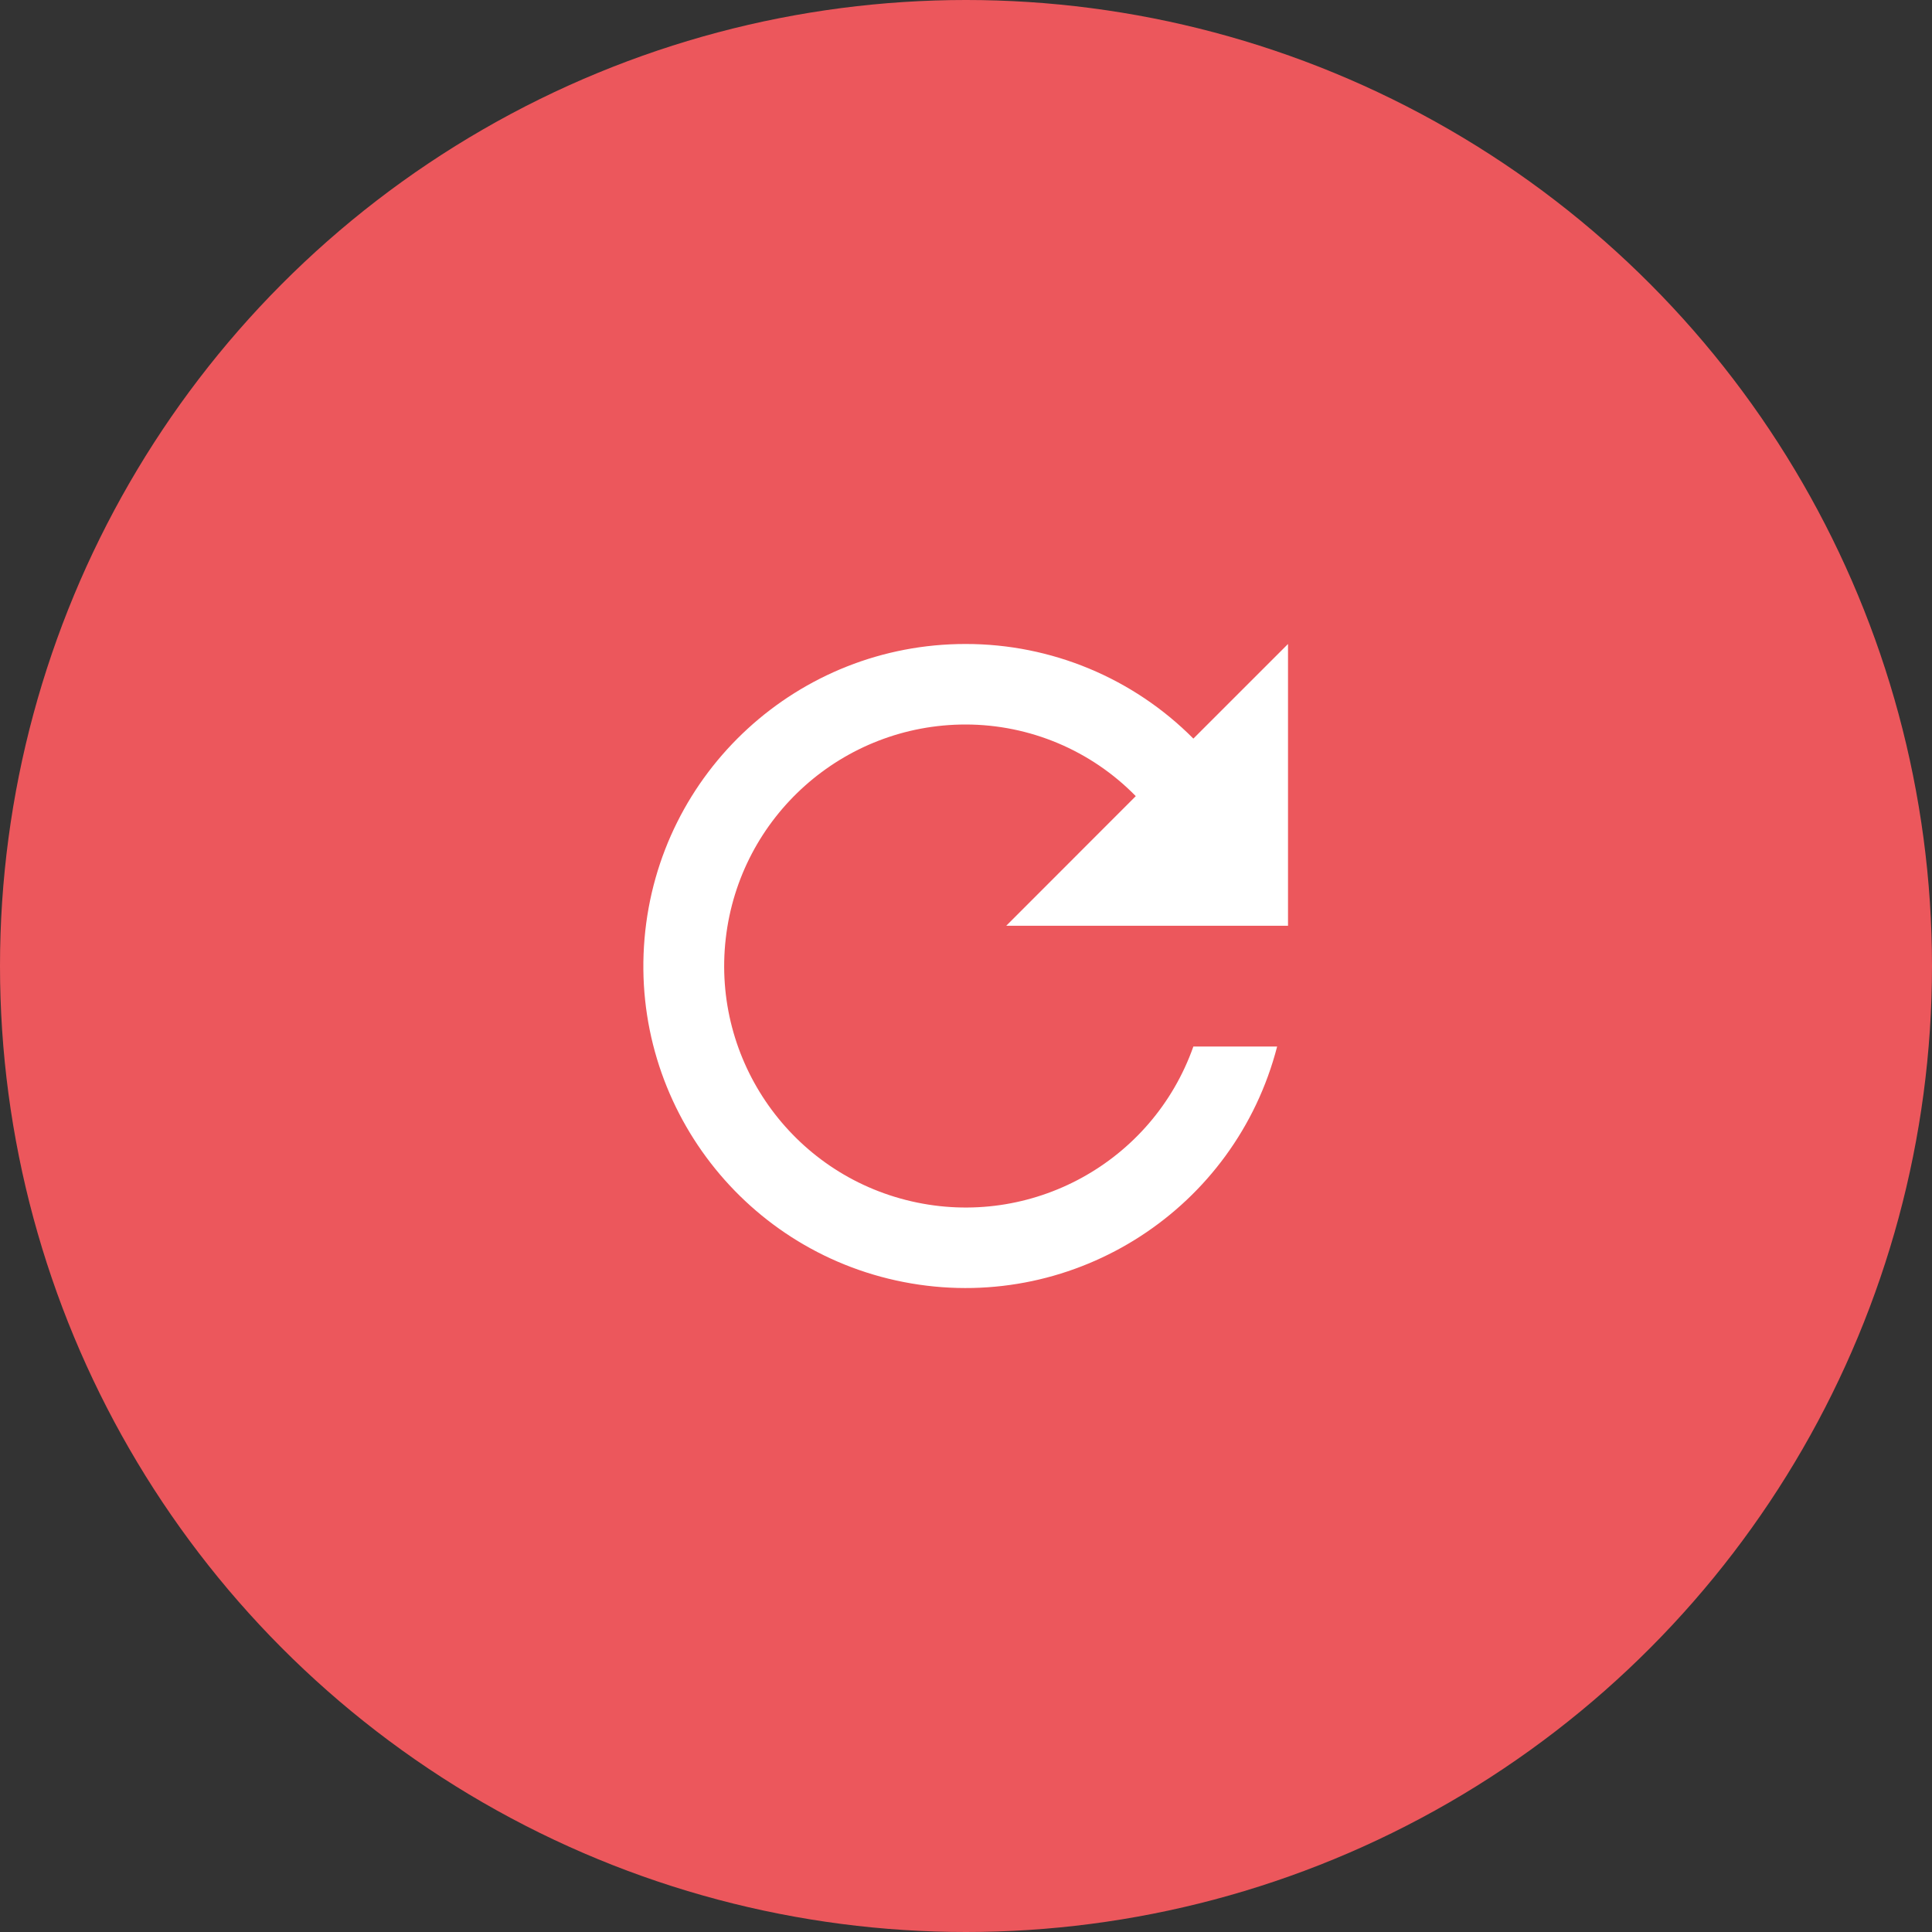
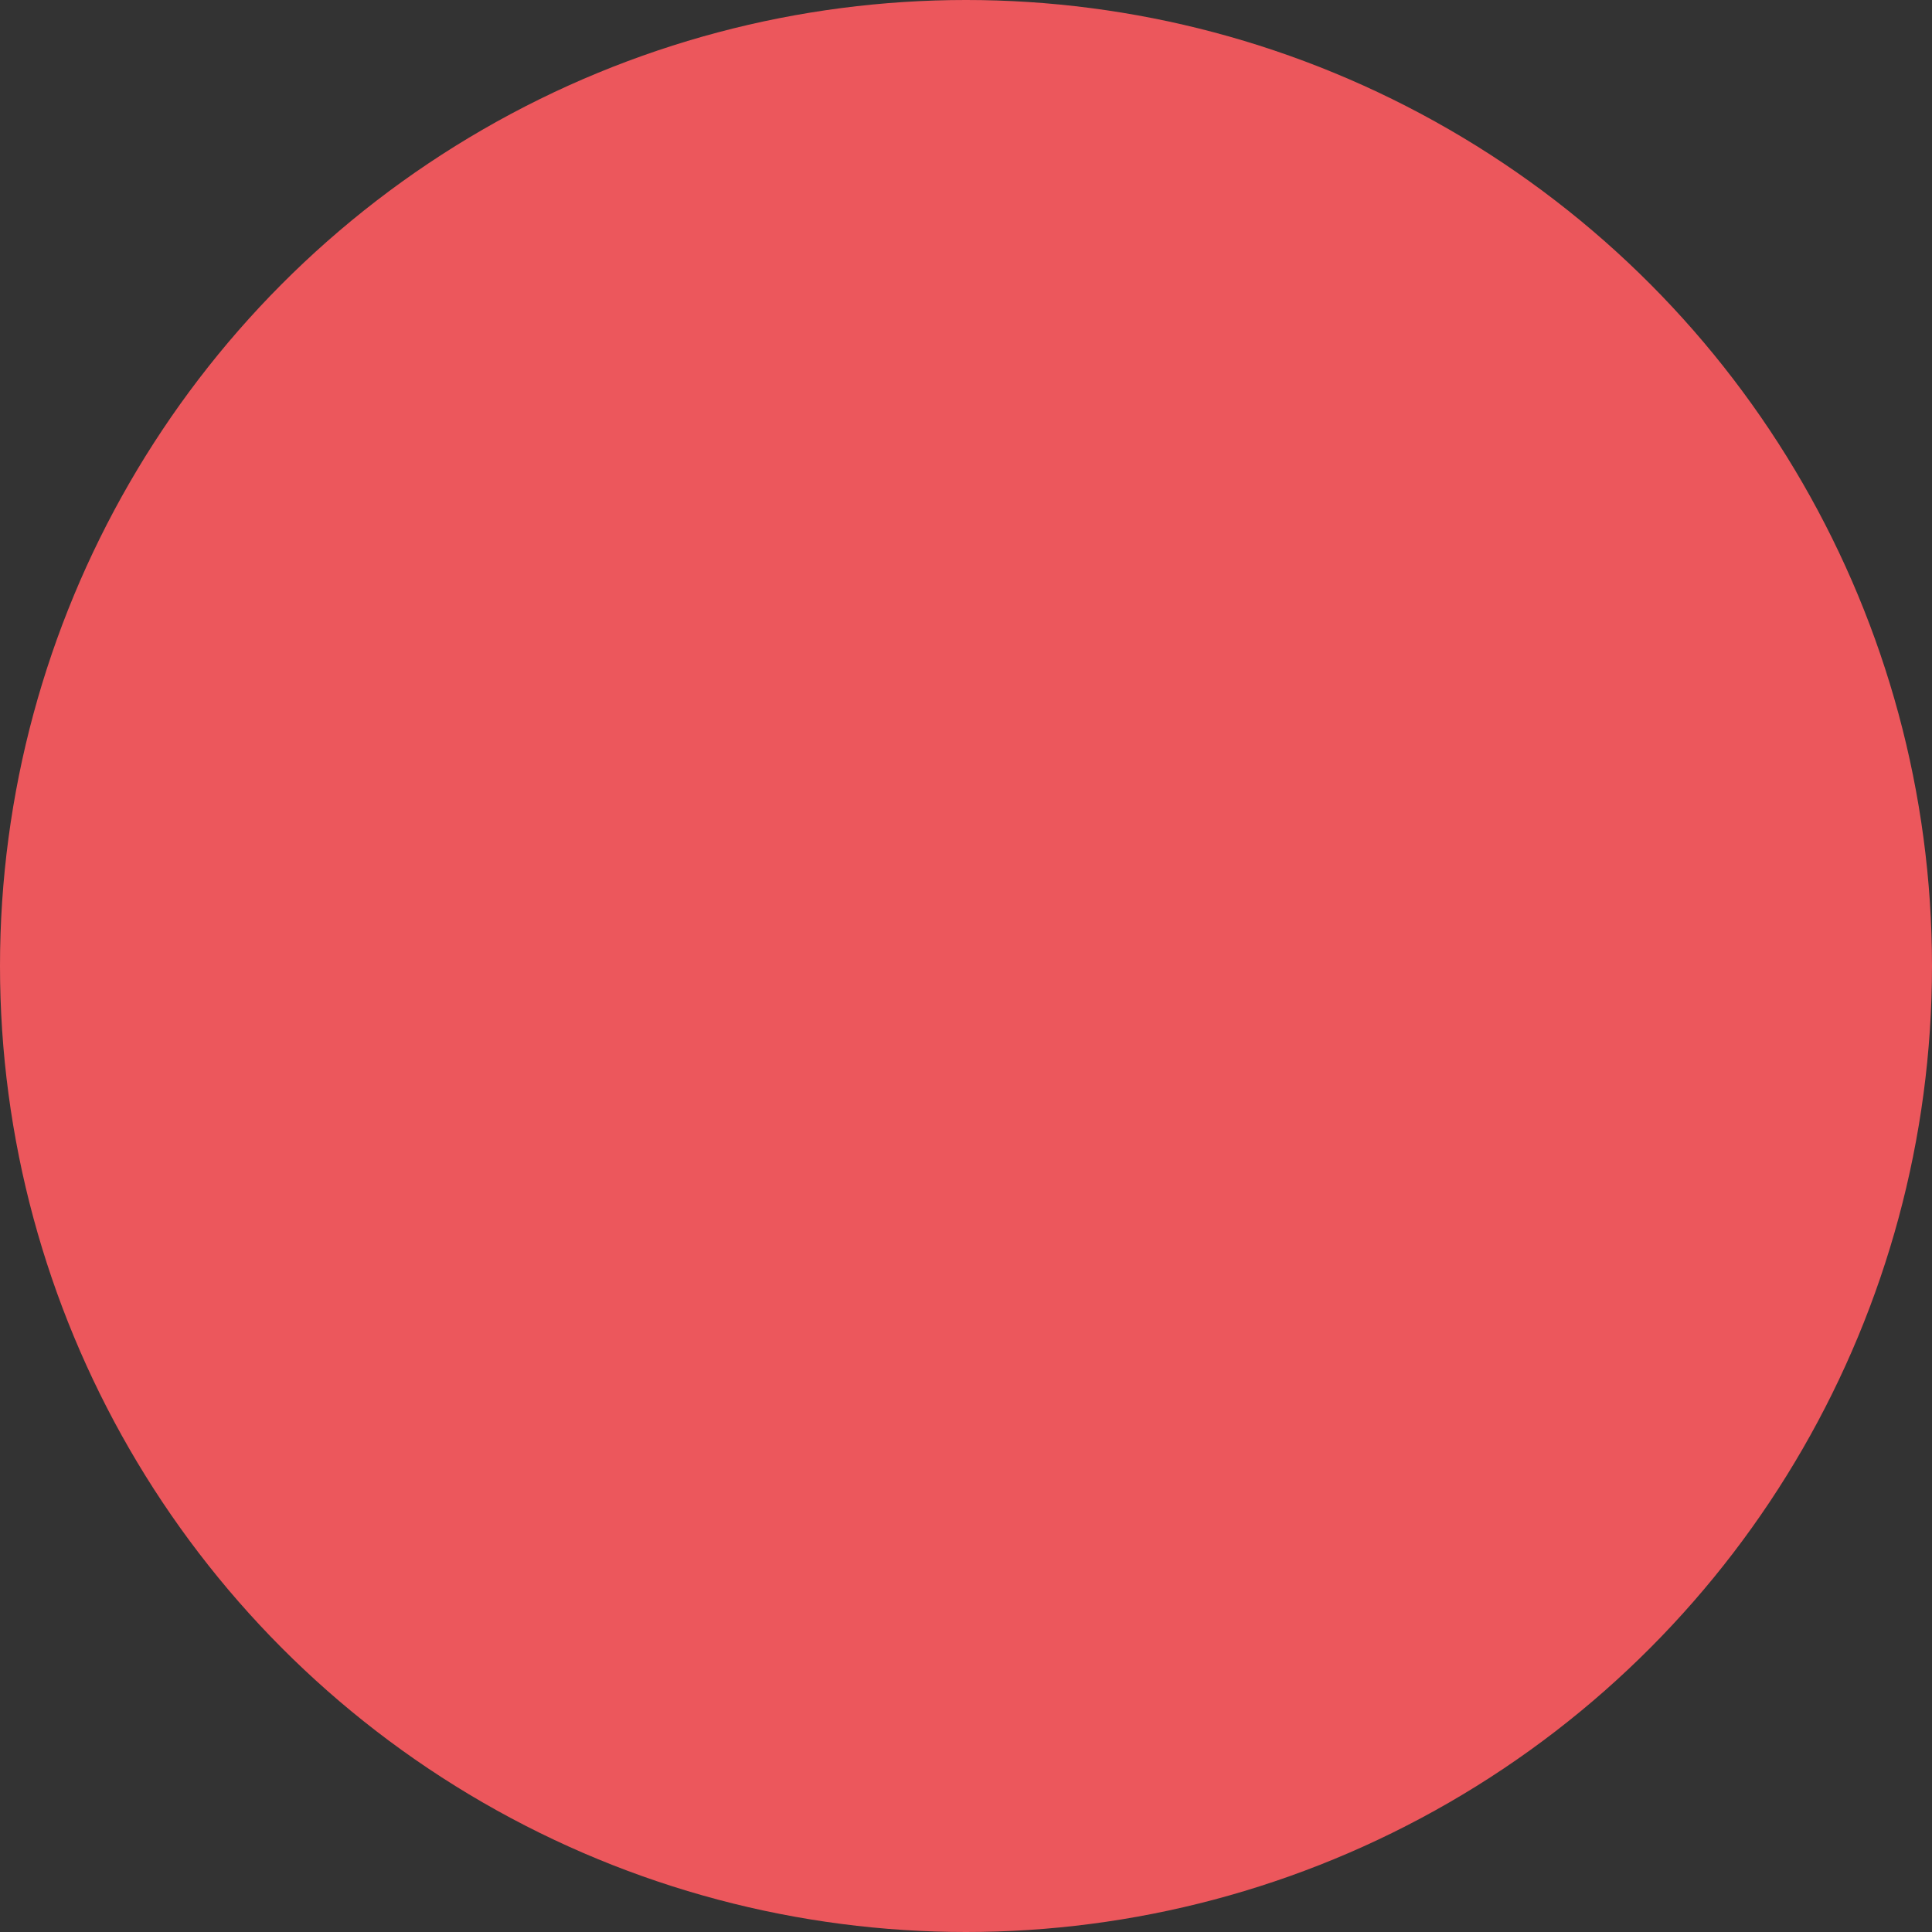
<svg xmlns="http://www.w3.org/2000/svg" width="64" height="64" viewBox="0 0 64 64" fill="none">
  <rect x="0" y="0" width="64" height="64" fill="#333333" stroke="none" />
  <circle cx="32" cy="32" r="32" fill="#EC575C" />
-   <path d="M31.993 21.333C26.448 21.326 21.822 25.568 21.351 31.093C20.879 36.618 24.719 41.583 30.186 42.515C35.652 43.447 40.92 40.036 42.307 34.667H39.532C38.176 38.503 34.156 40.71 30.191 39.795C26.227 38.881 23.58 35.136 24.041 31.093C24.502 27.05 27.924 23.998 31.993 24C34.113 24.003 36.142 24.858 37.624 26.373L33.333 30.667H42.667V21.333L39.532 24.467C37.537 22.459 34.823 21.332 31.993 21.333Z" fill="white" />
</svg>